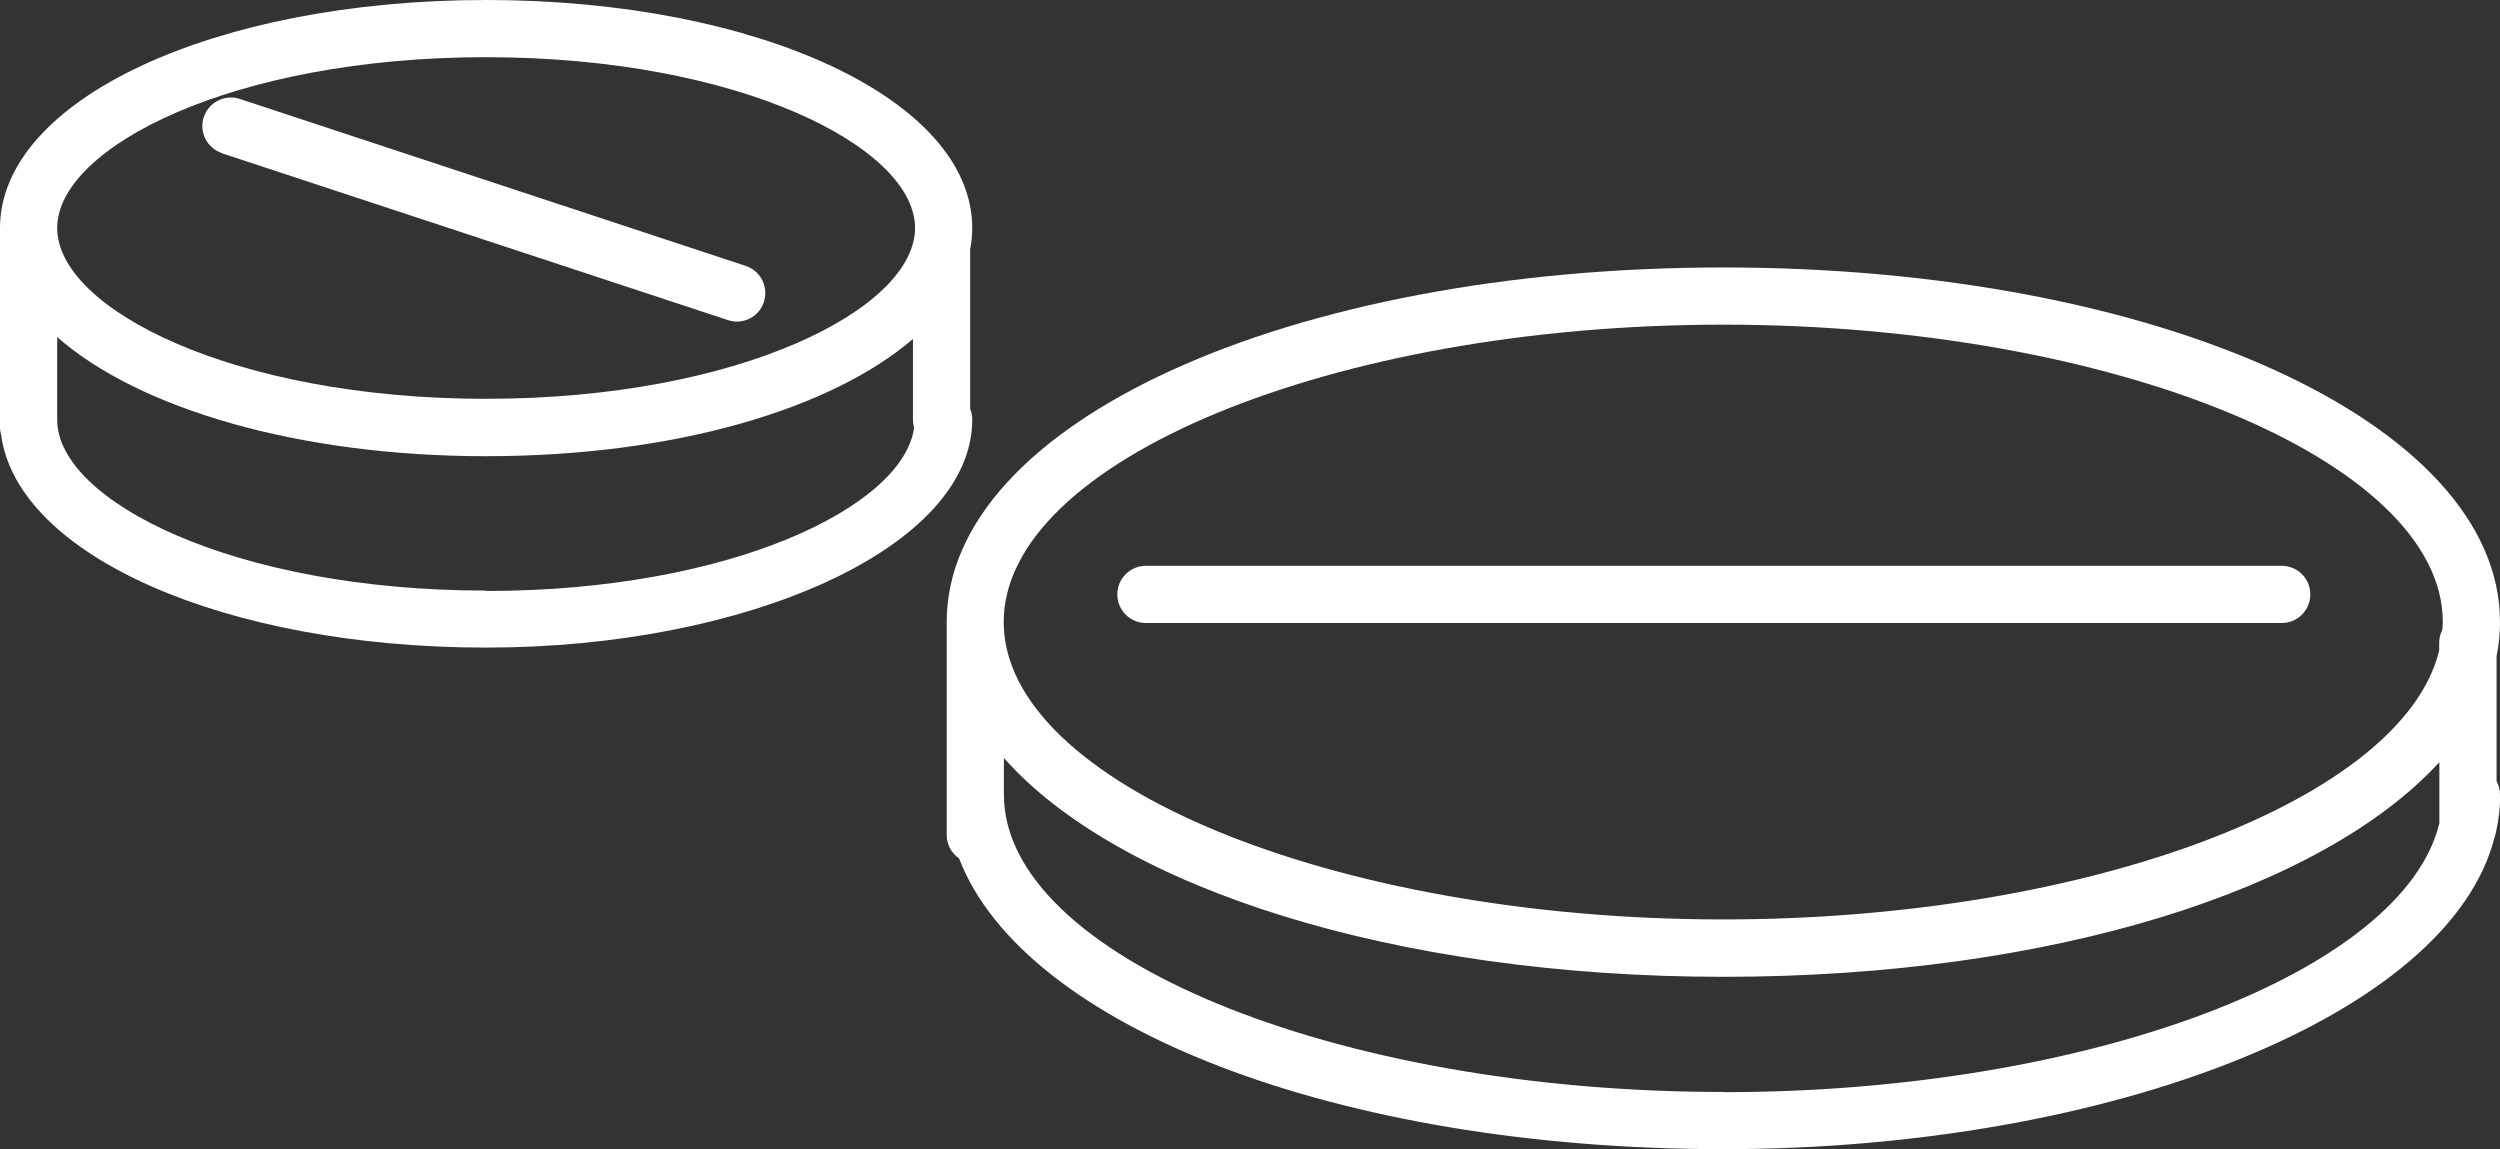
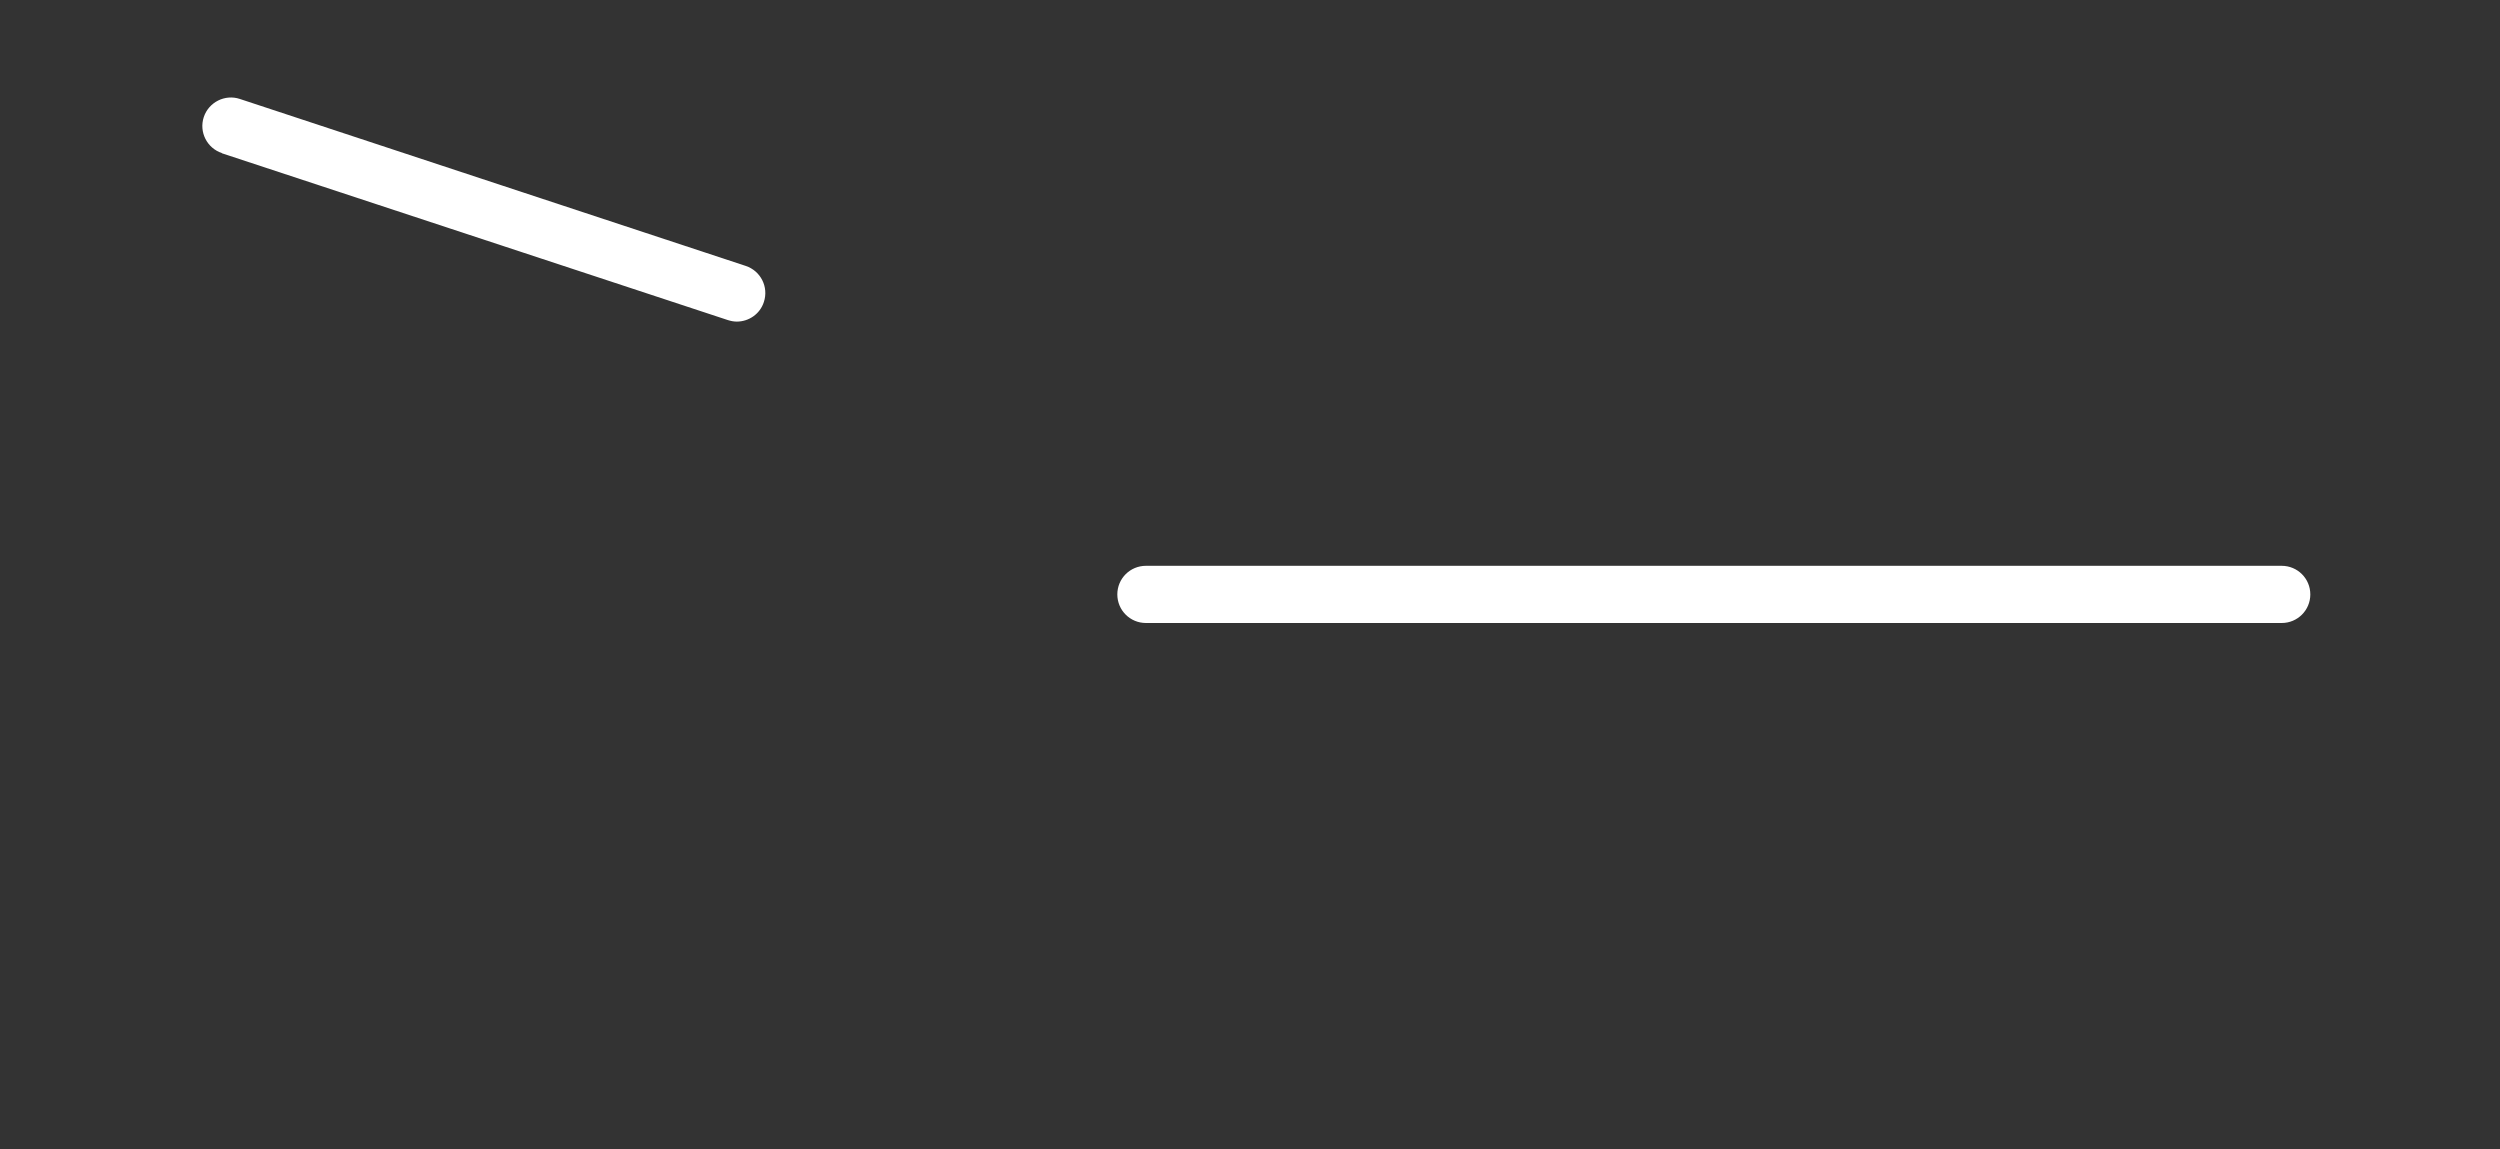
<svg xmlns="http://www.w3.org/2000/svg" id="b" data-name="圖層_2" viewBox="0 0 131.14 60.28">
  <rect x="0" y="0" width="131.14" height="60.28" fill="#333333" stroke="none" />
  <defs>
    <style>
      .d {
        fill: #fff;
      }
    </style>
  </defs>
  <g id="c" data-name="圖層_2">
    <g>
-       <path class="d" d="M50.89,21.45v-8.36c.07-.37.11-.75.11-1.13,0-6.71-11.2-11.96-25.5-11.96S0,5.25,0,11.96v10.46c0,.14.03.27.06.4.86,6.32,11.72,11.15,25.44,11.15s25.5-5.25,25.5-11.96c0-.2-.04-.39-.11-.57ZM25.5,3c13.26,0,22.5,4.72,22.5,8.96s-9.24,8.96-22.5,8.96S3,16.2,3,11.96,12.24,3,25.5,3ZM25.5,30.98c-13.26,0-22.5-4.72-22.5-8.96v-4.34c4.26,3.75,12.64,6.25,22.5,6.25s18.1-2.46,22.39-6.15v4.25c0,.14.02.27.06.4-.55,4.13-9.6,8.57-22.45,8.57Z" />
-       <path class="d" d="M131.14,41.68c0-.26-.07-.49-.18-.71v-6.55c.12-.59.18-1.18.18-1.79,0-10.43-17.9-18.6-40.74-18.6s-40.74,8.17-40.74,18.6v11.17c0,.51.26.96.65,1.23,3.37,8.78,19.77,15.25,40.1,15.25s38.11-7.03,40.45-16.38c.04-.09.06-.19.08-.29.14-.64.21-1.28.21-1.94ZM90.4,17.03c20.46,0,37.74,7.15,37.74,15.6,0,.14-.02.28-.03.42-.1.2-.16.42-.16.66v.41c-1.88,7.79-18.31,14.11-37.56,14.11-20.46,0-37.74-7.15-37.74-15.6s17.28-15.6,37.74-15.6ZM90.4,57.28c-20.46,0-37.74-7.15-37.74-15.6v-1.92c6.01,6.8,20.46,11.48,37.74,11.48s31.44-4.58,37.56-11.26v3.2c-1.88,7.79-18.31,14.11-37.56,14.11Z" />
      <path class="d" d="M60.11,32.68h59.58c.83,0,1.5-.67,1.5-1.5s-.67-1.5-1.5-1.5h-59.58c-.83,0-1.5.67-1.5,1.5s.67,1.5,1.5,1.5Z" />
      <path class="d" d="M11.64,8.04l26.54,8.75c.16.05.31.08.47.08.63,0,1.22-.4,1.42-1.03.26-.79-.17-1.63-.95-1.89L12.58,5.19c-.78-.26-1.63.17-1.89.95-.26.79.17,1.63.95,1.89Z" />
    </g>
  </g>
</svg>